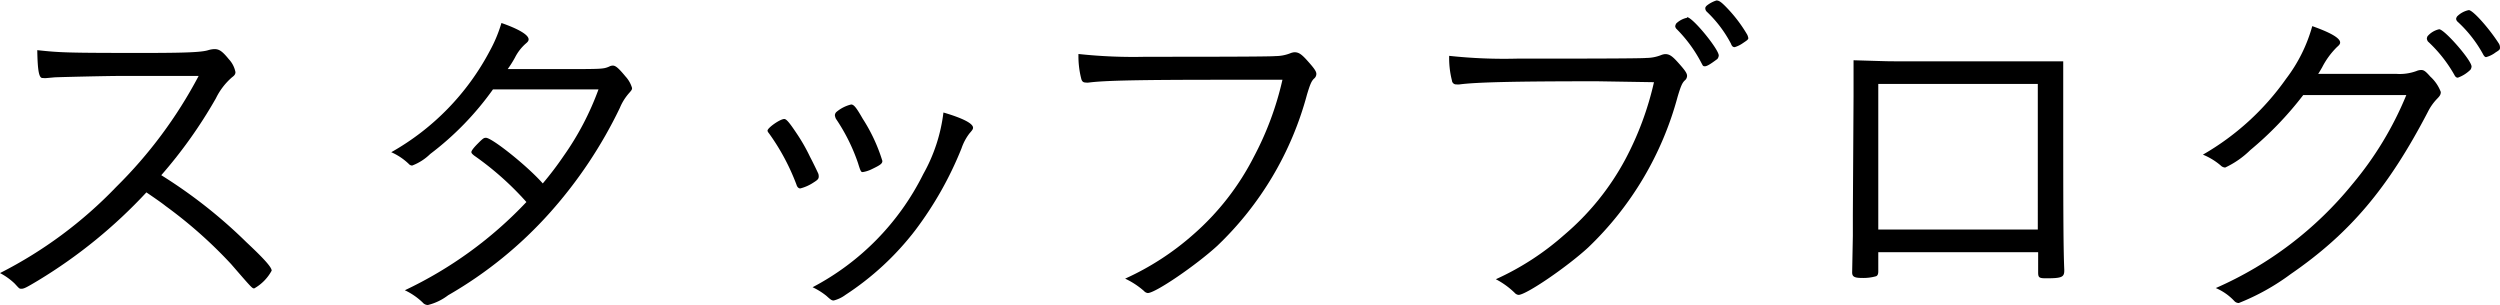
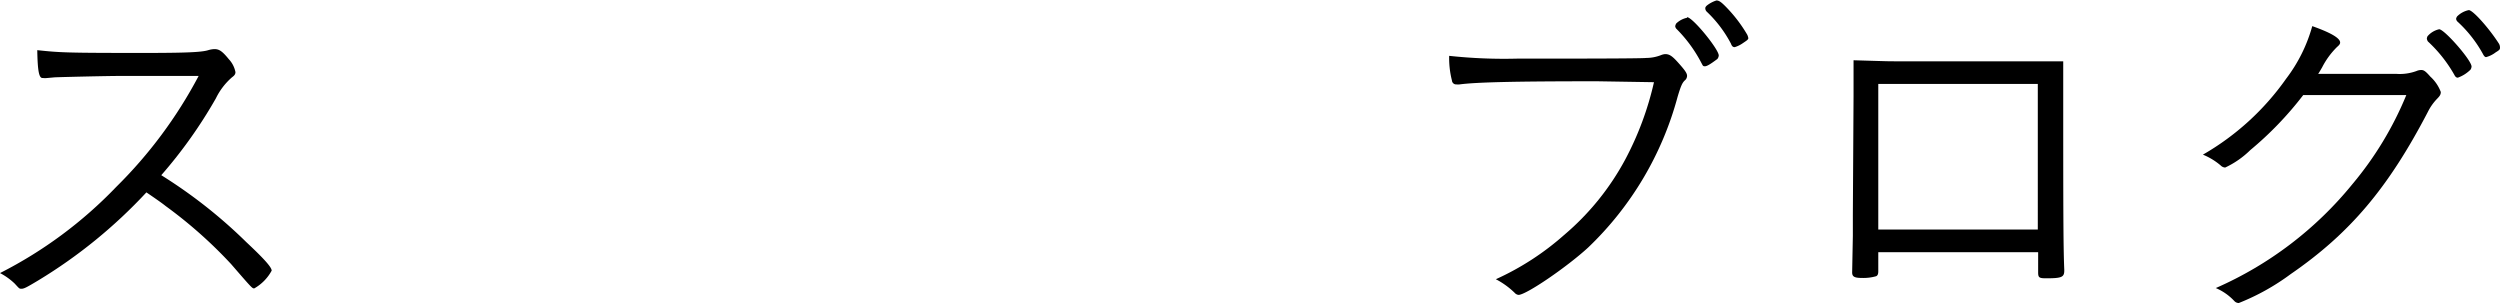
<svg xmlns="http://www.w3.org/2000/svg" viewBox="0 0 215.33 26.28">
  <title>staff_title</title>
  <g id="レイヤー_2" data-name="レイヤー 2">
    <g id="_0831作業" data-name="0831作業">
      <path d="M3.3,24.15c-1,.6-1.23.72-1.44.72s-.18,0-.6-.45A5.46,5.46,0,0,0,0,23.52a37.13,37.13,0,0,0,10-7.41,39,39,0,0,0,7.11-9.57c-1.5,0-1.5,0-6.66,0-1.14,0-4.95.09-5.73.12l-.66.06a1.71,1.71,0,0,1-.36,0H3.66c-.3,0-.42-.6-.45-2.4,1.95.21,2.55.24,9.09.24,3.72,0,5.07-.06,5.64-.24a2,2,0,0,1,.54-.09c.42,0,.69.21,1.23.87a2.26,2.26,0,0,1,.57,1.11c0,.18-.09.3-.3.45A5.7,5.7,0,0,0,18.6,8.46a40.38,40.38,0,0,1-4.71,6.63,42.58,42.58,0,0,1,7.32,5.76C22.65,22.2,23.4,23,23.4,23.31a3.87,3.87,0,0,1-1.5,1.53c-.18,0-.18,0-2-2.1a39,39,0,0,0-5.64-5c-.3-.24-.81-.6-1.65-1.17A43.33,43.33,0,0,1,3.3,24.15Z" />
-       <path d="M37.06,13.26a4.54,4.54,0,0,1-1.56,1,.41.41,0,0,1-.3-.15,5.19,5.19,0,0,0-1.5-1,21.56,21.56,0,0,0,8.49-8.73,12.13,12.13,0,0,0,1-2.4c1.38.48,2.34,1,2.34,1.41,0,.12-.06.21-.24.36a4,4,0,0,0-.93,1.2,9.35,9.35,0,0,1-.63,1h4.59c3.54,0,3.63,0,4.14-.21a.68.68,0,0,1,.33-.09c.24,0,.51.24,1.08.93a2.5,2.5,0,0,1,.57,1c0,.15-.06.21-.24.42a4.52,4.52,0,0,0-.81,1.29,38.74,38.74,0,0,1-6,9,35.39,35.39,0,0,1-8.79,7.14,4.73,4.73,0,0,1-1.74.84.58.58,0,0,1-.45-.21A5.71,5.71,0,0,0,34.87,25,34.88,34.88,0,0,0,45.34,17.4a25.81,25.81,0,0,0-4.5-4c-.15-.12-.24-.21-.24-.3s.12-.3.57-.75.51-.48.69-.48c.51,0,3.54,2.4,4.89,3.93a28.55,28.55,0,0,0,1.8-2.37,24.43,24.43,0,0,0,3-5.73c-3.57,0-3.63,0-9.09,0A25.51,25.51,0,0,1,37.06,13.26Z" />
-       <path d="M70.52,15.18c0,.21-.06.3-.45.54a3.68,3.68,0,0,1-1.14.51c-.15,0-.27-.12-.33-.33a19,19,0,0,0-2.34-4.38c-.12-.15-.15-.21-.15-.27,0-.24,1.08-1,1.44-1,.18,0,.42.27,1.08,1.26a15.47,15.47,0,0,1,1.14,2c.24.45.69,1.38.72,1.47A.84.84,0,0,1,70.52,15.18ZM83.81,11c0,.12-.06.21-.3.48a4.48,4.48,0,0,0-.69,1.29,30.57,30.57,0,0,1-4,7.08,24.3,24.3,0,0,1-6,5.55,2.92,2.92,0,0,1-1,.48c-.15,0-.21,0-.63-.39a5.87,5.87,0,0,0-1.2-.75A22.11,22.11,0,0,0,79.52,15a14.29,14.29,0,0,0,1.74-5.31C83,10.2,83.81,10.65,83.81,11ZM73.31,9c.24,0,.45.27,1,1.23A14.59,14.59,0,0,1,76,13.86c0,.24-.18.36-.93.72a2.62,2.62,0,0,1-.75.24c-.15,0-.18,0-.42-.78A16,16,0,0,0,72,10.23a1,1,0,0,1-.09-.3.41.41,0,0,1,.15-.3A3.09,3.09,0,0,1,73.31,9Z" />
-       <path d="M105.64,6.87c-7.44,0-10.47.06-11.85.24a1.06,1.06,0,0,1-.27,0c-.21,0-.33-.09-.39-.33a7.85,7.85,0,0,1-.24-2.13,44.19,44.19,0,0,0,5.82.24c4.08,0,10.68,0,11.16-.06a3.49,3.49,0,0,0,1.26-.24,1.21,1.21,0,0,1,.36-.09c.36,0,.6.15,1.11.72s.78.9.78,1.14a.52.52,0,0,1-.21.42c-.21.21-.33.48-.6,1.38a28,28,0,0,1-7.71,13c-1.83,1.68-5.34,4.08-6,4.08a.52.52,0,0,1-.33-.18A6.9,6.9,0,0,0,96.91,24a23.4,23.4,0,0,0,5.88-3.81A22.36,22.36,0,0,0,108,13.5a26.66,26.66,0,0,0,2.46-6.63Z" />
      <path d="M137.57,7c-7.44,0-10.47.09-11.85.27a1.06,1.06,0,0,1-.27,0,.36.36,0,0,1-.39-.33,7.83,7.83,0,0,1-.24-2.13,44.19,44.19,0,0,0,5.82.24c4.08,0,10.68,0,11.16-.06a3.49,3.49,0,0,0,1.26-.24,1.21,1.21,0,0,1,.36-.09c.36,0,.6.15,1.11.72s.78.9.78,1.14a.52.52,0,0,1-.21.42c-.21.21-.33.48-.6,1.38a28,28,0,0,1-7.71,13c-1.83,1.68-5.34,4.08-6,4.08a.53.53,0,0,1-.33-.18,6.88,6.88,0,0,0-1.62-1.17,23.39,23.39,0,0,0,5.88-3.81A22.36,22.36,0,0,0,140,13.71a26.66,26.66,0,0,0,2.46-6.63Zm7.74-5.52c.48,0,2.73,2.76,2.73,3.3a.56.56,0,0,1-.12.3c-.6.45-.9.63-1.08.63s-.18-.09-.27-.24a11.89,11.89,0,0,0-2.19-3,.4.4,0,0,1-.09-.21.6.6,0,0,1,.09-.24A1.91,1.91,0,0,1,145.31,1.53Zm5.28,1.77c0,.15-.09.21-.45.45a2.48,2.48,0,0,1-.72.36c-.15,0-.24-.06-.33-.3A10.49,10.49,0,0,0,147,1a.42.42,0,0,1-.12-.27c0-.06,0-.12.12-.24a2.57,2.57,0,0,1,.84-.45c.21,0,.39.12.75.48A12.28,12.28,0,0,1,150.5,3,1.28,1.28,0,0,1,150.59,3.3Z" />
      <path d="M174.62,5.28c2,0,2,0,3.09,0,0,1,0,1,0,2.7,0,9.06,0,13.2.09,15.24v.09c0,.57-.24.66-1.56.66-.6,0-.69-.06-.69-.51V21.72H161.78v1.65c0,.24-.06.36-.18.42a4,4,0,0,1-1.23.15c-.66,0-.84-.12-.84-.48l.06-3.15v-1.8l.06-10.23c0-1.35,0-2.22,0-3.09,3,.09,3,.09,3.51.09Zm.9,1.95H161.78V19.77h13.74Z" />
      <path d="M198.38,8.19a29.33,29.33,0,0,1-4.56,4.74,7.75,7.75,0,0,1-2.16,1.5.58.58,0,0,1-.39-.18,5.66,5.66,0,0,0-1.53-.93,22.43,22.43,0,0,0,7.17-6.54,13.32,13.32,0,0,0,2.25-4.53c1.44.51,2.4,1,2.4,1.41,0,.12-.06.21-.27.39A6.82,6.82,0,0,0,200,5.82c-.18.3-.24.42-.33.54.87,0,3,0,6.69,0a4.19,4.19,0,0,0,1.77-.24,1.05,1.05,0,0,1,.42-.09c.21,0,.36.09.78.57a3.41,3.41,0,0,1,.9,1.32c0,.21-.06.33-.33.6a4.54,4.54,0,0,0-.78,1.11C205.7,16.2,202.4,20.1,197.3,23.61a19.6,19.6,0,0,1-4.47,2.49.53.53,0,0,1-.39-.18,4.72,4.72,0,0,0-1.59-1.11,31.37,31.37,0,0,0,11.76-8.94,29.16,29.16,0,0,0,4.65-7.68Zm13.32-1.5c-.12,0-.21-.06-.3-.24a11.91,11.91,0,0,0-2.28-2.88.6.6,0,0,1-.09-.24s0-.09.06-.21a1.84,1.84,0,0,1,1-.6c.45,0,2.79,2.67,2.79,3.21a.57.57,0,0,1-.09.27A3,3,0,0,1,211.7,6.69Zm3.63-2.61c0,.15,0,.21-.36.42a2.33,2.33,0,0,1-.84.42c-.09,0-.18-.09-.27-.27a10.89,10.89,0,0,0-2.16-2.76.4.4,0,0,1-.15-.27.52.52,0,0,1,.09-.21,2,2,0,0,1,1-.54c.36,0,1.77,1.59,2.61,2.91A.68.68,0,0,1,215.33,4.08Z" />
    </g>
  </g>
</svg>